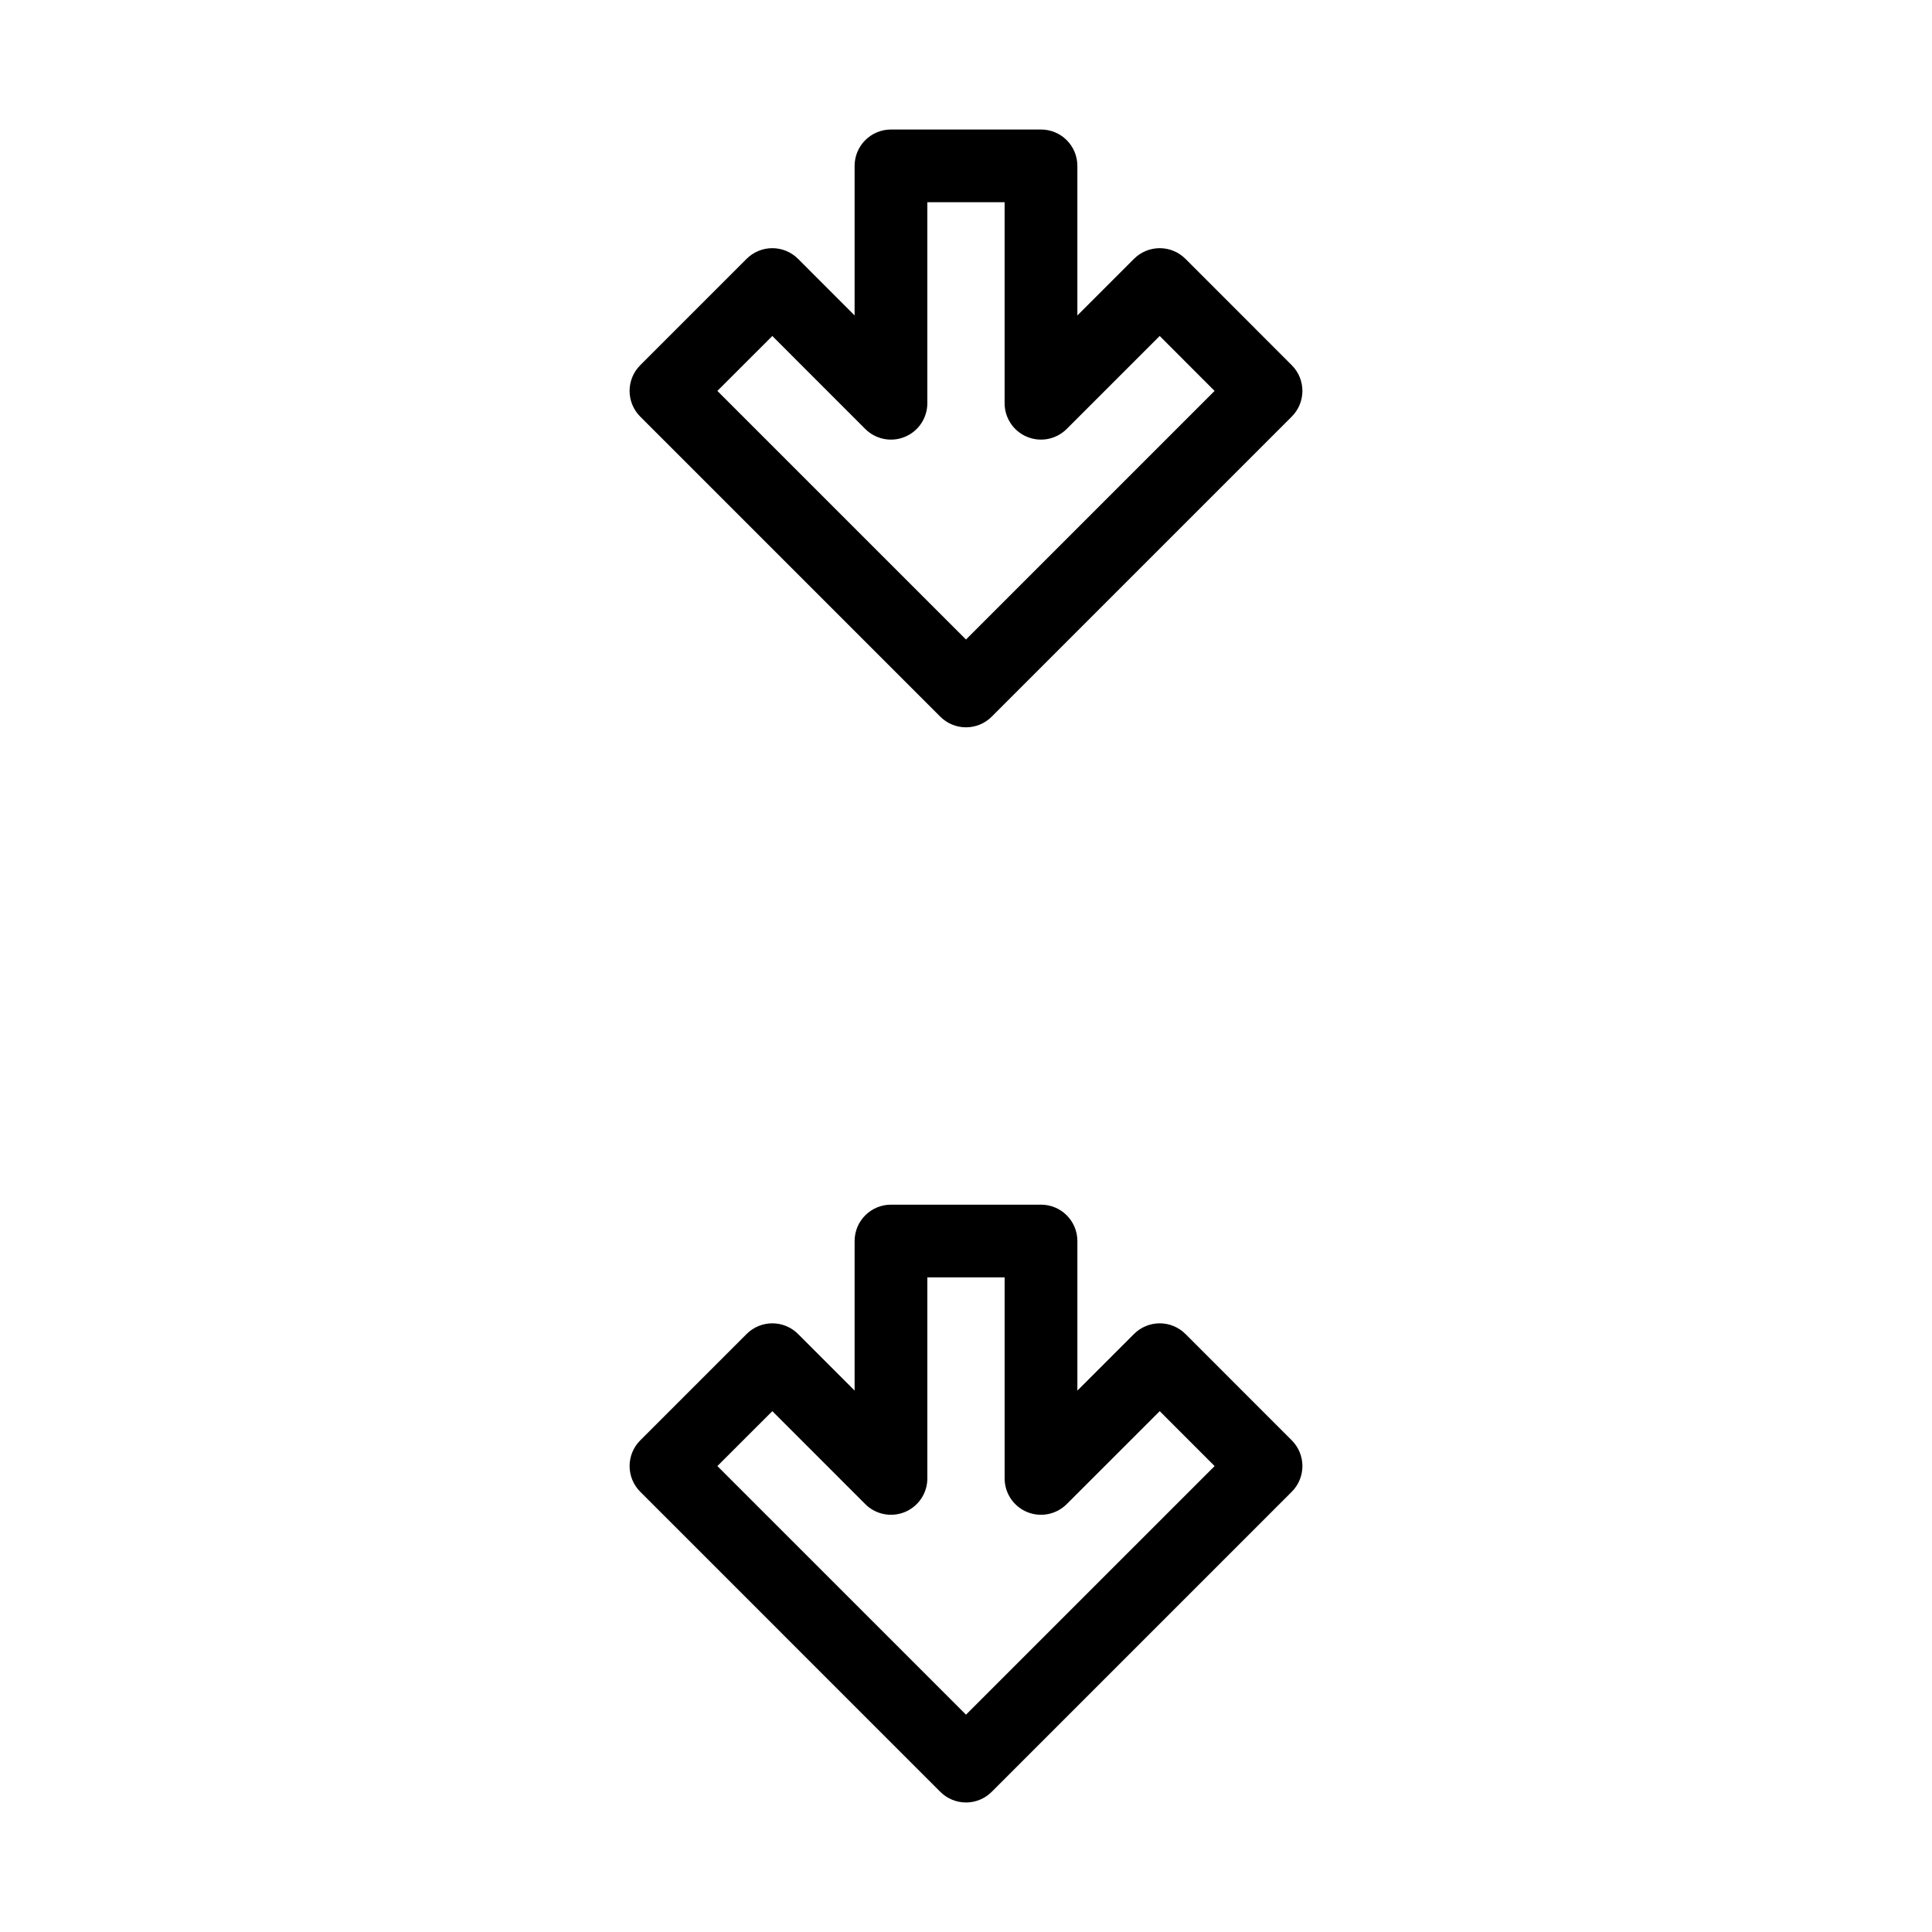
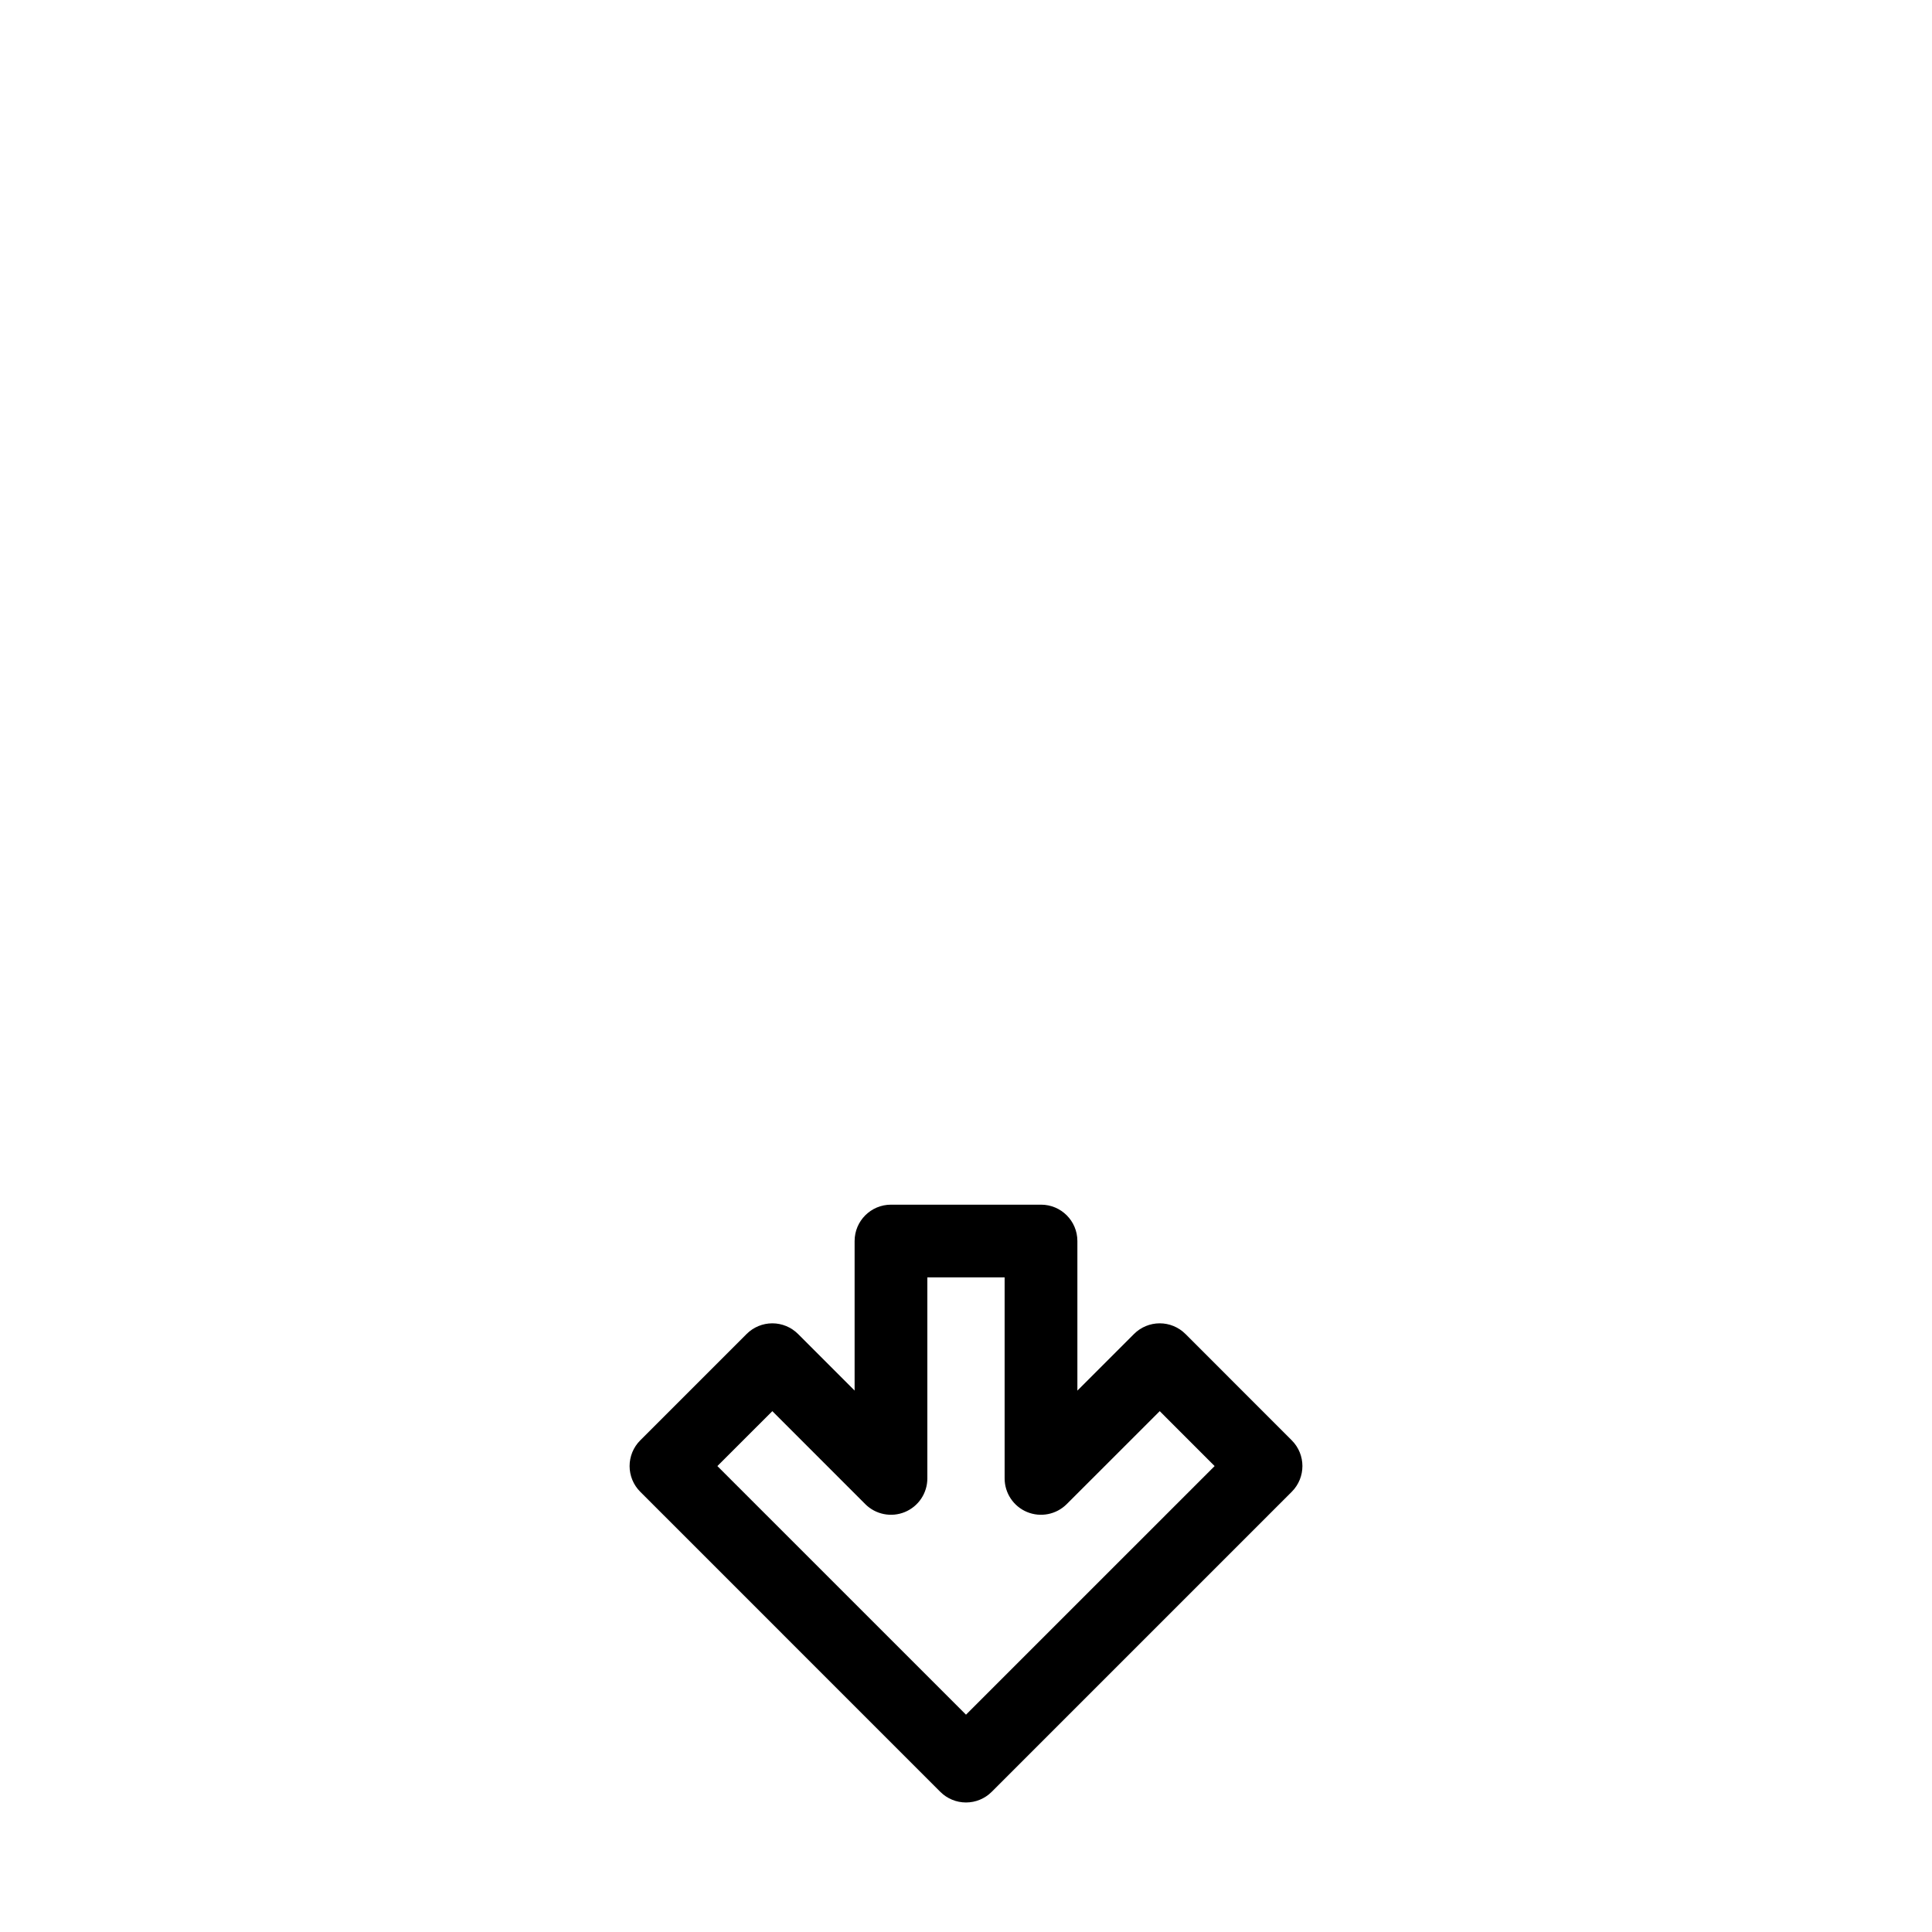
<svg xmlns="http://www.w3.org/2000/svg" fill="#000000" width="800px" height="800px" version="1.1" viewBox="144 144 512 512">
  <g>
-     <path d="m486.33 240.78-28.176-28.191v0.004c-1.809-1.809-4.258-2.824-6.816-2.824s-5.008 1.016-6.816 2.824l-15.008 15.008v-39.641c0-5.324-4.316-9.637-9.637-9.637h-39.758c-5.324 0-9.637 4.312-9.641 9.637v39.629l-14.992-15v0.004c-1.809-1.809-4.258-2.824-6.812-2.824-2.559 0-5.008 1.016-6.816 2.824l-28.191 28.191 0.004-0.004c-1.809 1.809-2.824 4.258-2.824 6.816 0 2.555 1.016 5.004 2.824 6.812l79.512 79.516c1.809 1.809 4.258 2.824 6.816 2.824 2.555 0 5.008-1.016 6.812-2.824l79.516-79.516c3.762-3.762 3.766-9.863 0.004-13.629zm-86.332 72.699-65.887-65.883 14.562-14.555 24.633 24.641-0.004-0.004c2.758 2.758 6.902 3.582 10.504 2.09 3.602-1.488 5.949-5.004 5.949-8.902v-53.27h20.48v53.27c0 3.898 2.348 7.414 5.949 8.902 3.602 1.492 7.746 0.668 10.504-2.09l24.645-24.641 14.547 14.559z" />
    <path d="m419.88 463.25h-39.758c-5.324 0-9.637 4.312-9.641 9.637v39.629l-14.992-15v0.004c-1.809-1.809-4.258-2.824-6.812-2.824-2.559 0-5.008 1.016-6.816 2.824l-28.191 28.191 0.004-0.004c-1.809 1.809-2.824 4.258-2.824 6.816 0 2.555 1.016 5.008 2.824 6.812l79.512 79.516c1.809 1.809 4.258 2.824 6.816 2.824 2.555 0 5.008-1.016 6.812-2.824l79.516-79.516c3.762-3.762 3.766-9.863 0.004-13.629l-28.176-28.191v0.004c-1.809-1.809-4.262-2.824-6.816-2.824-2.559 0-5.008 1.016-6.816 2.824l-15.008 15.008v-39.641c0-5.324-4.316-9.637-9.637-9.637zm31.461 54.719 14.547 14.555-65.887 65.883-65.887-65.883 14.562-14.555 24.633 24.641h-0.004c2.758 2.754 6.902 3.578 10.504 2.09 3.602-1.492 5.949-5.008 5.949-8.906v-53.27h20.48v53.27c0 3.898 2.348 7.414 5.949 8.906 3.602 1.488 7.746 0.664 10.504-2.09z" />
  </g>
</svg>